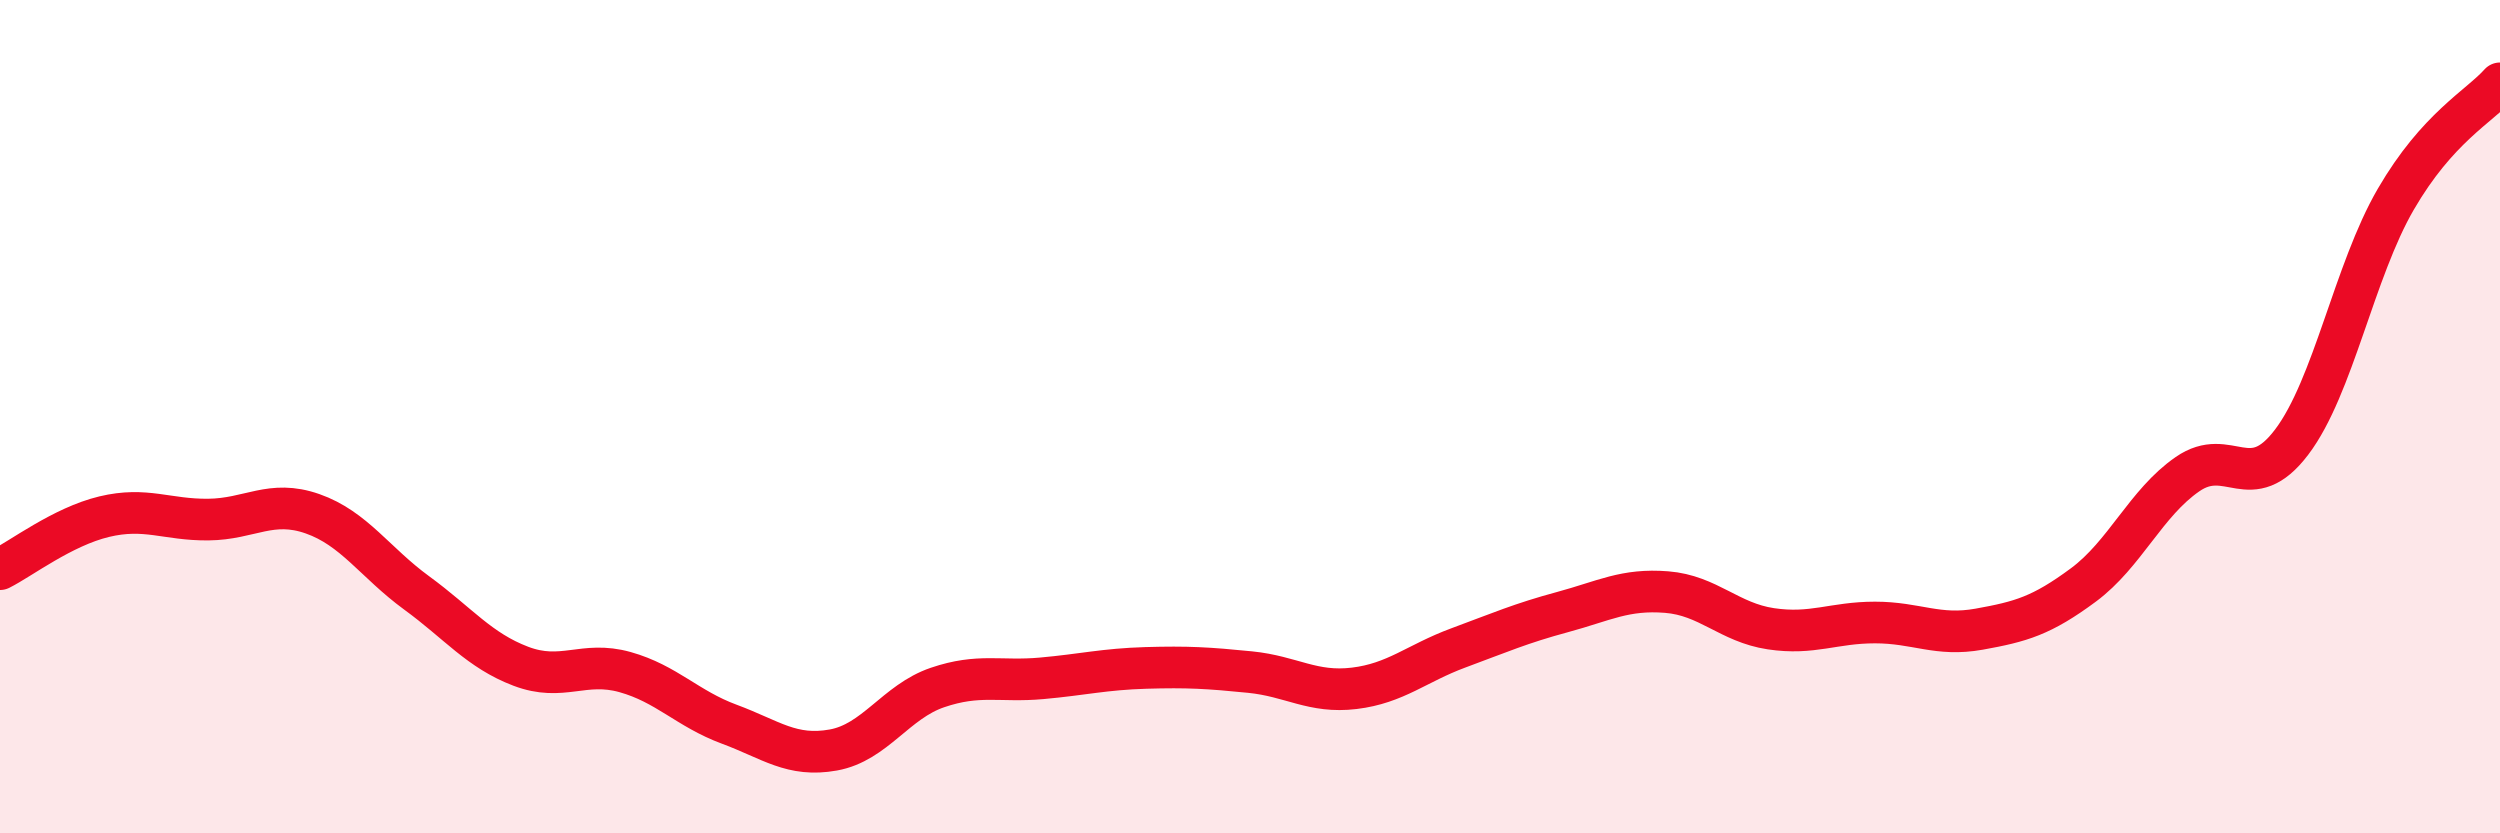
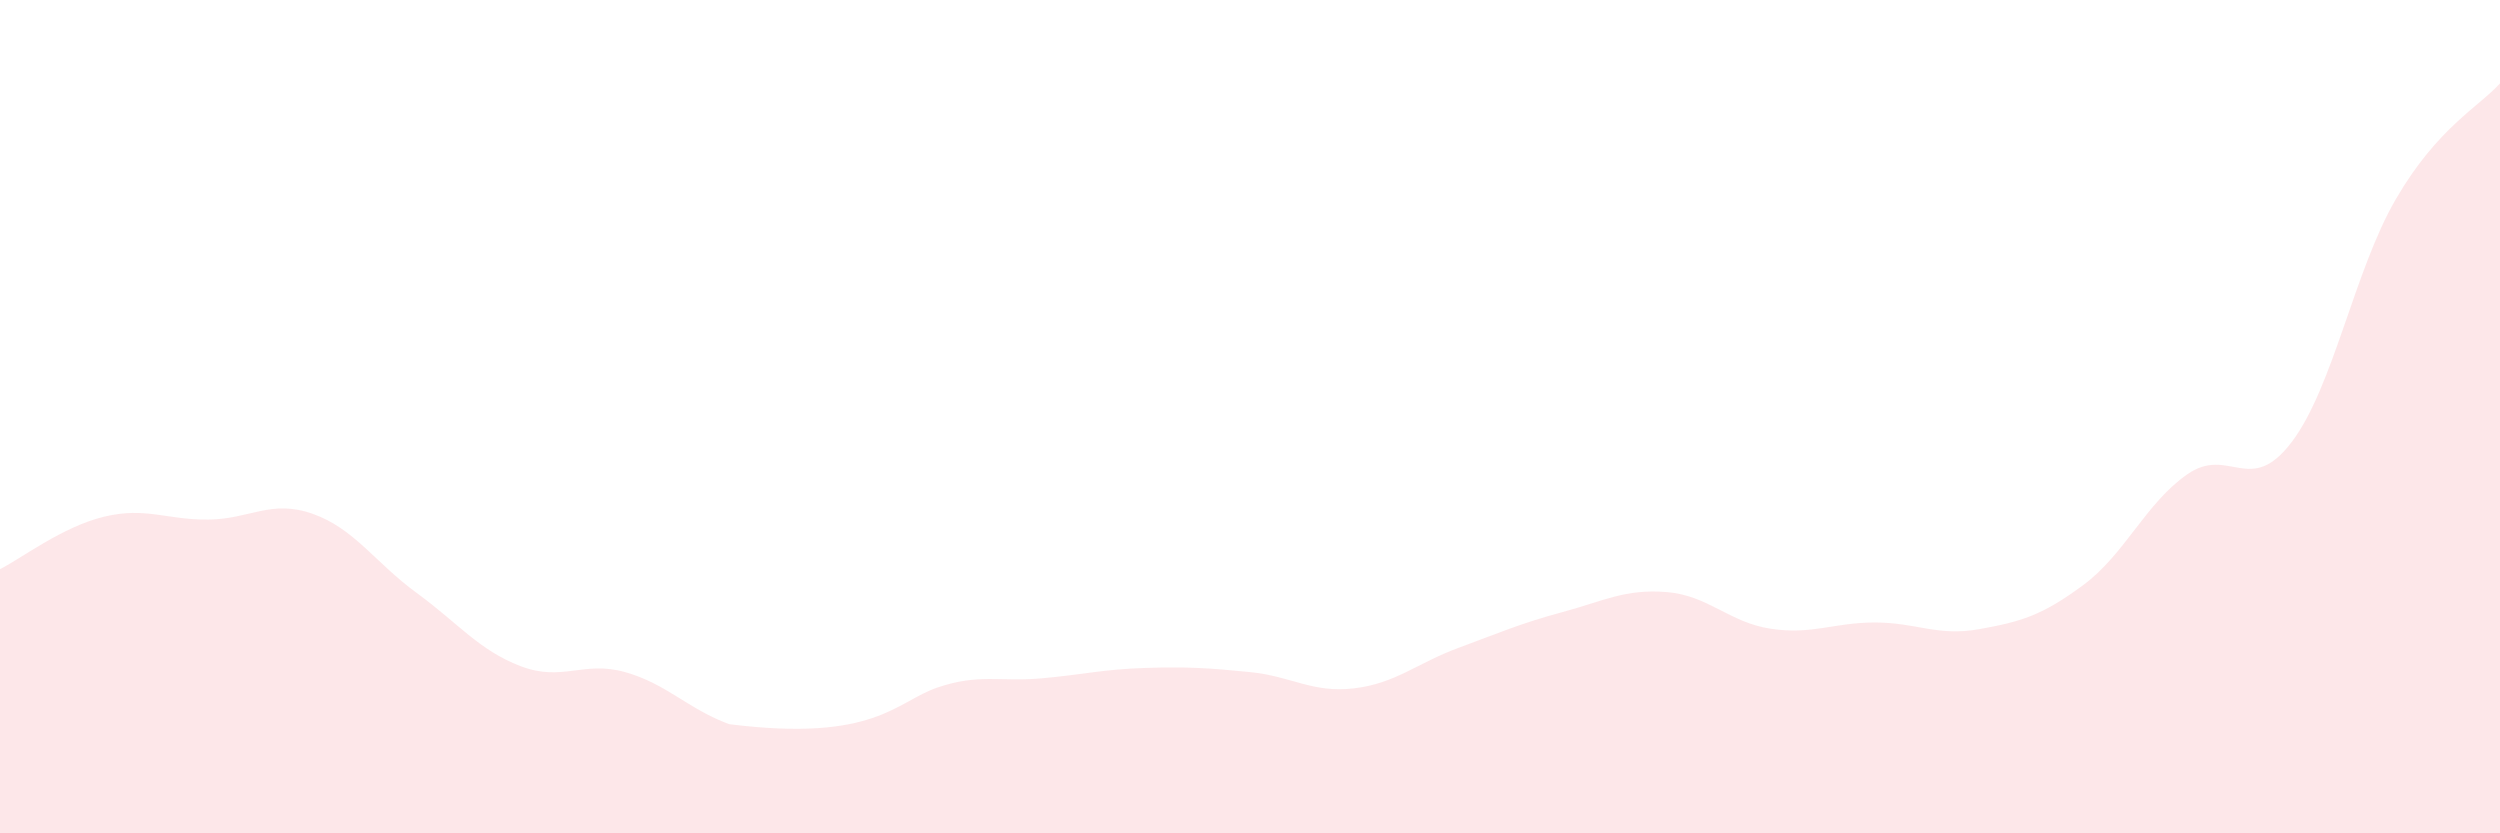
<svg xmlns="http://www.w3.org/2000/svg" width="60" height="20" viewBox="0 0 60 20">
-   <path d="M 0,13.66 C 0.5,13.41 1.5,12.64 2.5,12.4 C 3.5,12.16 4,12.48 5,12.47 C 6,12.46 6.5,11.98 7.5,12.33 C 8.5,12.68 9,13.5 10,14.23 C 11,14.96 11.5,15.61 12.5,15.99 C 13.5,16.37 14,15.85 15,16.13 C 16,16.41 16.5,17.01 17.5,17.38 C 18.5,17.75 19,18.18 20,18 C 21,17.82 21.5,16.84 22.5,16.5 C 23.5,16.16 24,16.37 25,16.28 C 26,16.19 26.5,16.06 27.5,16.03 C 28.5,16 29,16.03 30,16.13 C 31,16.23 31.5,16.64 32.5,16.52 C 33.5,16.4 34,15.92 35,15.55 C 36,15.18 36.5,14.96 37.5,14.69 C 38.5,14.42 39,14.13 40,14.21 C 41,14.29 41.5,14.94 42.5,15.09 C 43.5,15.24 44,14.94 45,14.94 C 46,14.94 46.5,15.28 47.5,15.1 C 48.5,14.92 49,14.78 50,14.04 C 51,13.3 51.5,12.07 52.5,11.38 C 53.5,10.69 54,11.93 55,10.61 C 56,9.29 56.5,6.5 57.5,4.78 C 58.5,3.06 59.5,2.56 60,2L60 20L0 20Z" fill="#EB0A25" opacity="0.1" stroke-linecap="round" stroke-linejoin="round" />
-   <path d="M 0,13.66 C 0.5,13.41 1.5,12.64 2.5,12.4 C 3.5,12.16 4,12.48 5,12.47 C 6,12.46 6.5,11.98 7.5,12.33 C 8.5,12.68 9,13.5 10,14.23 C 11,14.96 11.5,15.61 12.5,15.99 C 13.5,16.37 14,15.85 15,16.13 C 16,16.41 16.5,17.01 17.5,17.38 C 18.5,17.75 19,18.18 20,18 C 21,17.82 21.5,16.84 22.5,16.5 C 23.5,16.16 24,16.37 25,16.28 C 26,16.19 26.5,16.06 27.5,16.03 C 28.5,16 29,16.03 30,16.13 C 31,16.23 31.5,16.64 32.5,16.52 C 33.5,16.4 34,15.92 35,15.55 C 36,15.18 36.5,14.96 37.5,14.69 C 38.5,14.42 39,14.13 40,14.21 C 41,14.29 41.5,14.94 42.5,15.09 C 43.5,15.24 44,14.94 45,14.94 C 46,14.94 46.5,15.28 47.5,15.1 C 48.5,14.92 49,14.78 50,14.04 C 51,13.3 51.5,12.07 52.5,11.38 C 53.5,10.69 54,11.93 55,10.61 C 56,9.29 56.5,6.5 57.5,4.78 C 58.5,3.06 59.5,2.56 60,2" stroke="#EB0A25" stroke-width="1" fill="none" stroke-linecap="round" stroke-linejoin="round" />
+   <path d="M 0,13.66 C 0.5,13.41 1.5,12.64 2.5,12.4 C 3.5,12.16 4,12.48 5,12.47 C 6,12.46 6.5,11.98 7.5,12.33 C 8.5,12.68 9,13.5 10,14.23 C 11,14.96 11.5,15.61 12.5,15.99 C 13.5,16.37 14,15.85 15,16.13 C 16,16.41 16.5,17.01 17.5,17.38 C 21,17.82 21.5,16.84 22.5,16.5 C 23.5,16.16 24,16.37 25,16.28 C 26,16.19 26.5,16.06 27.5,16.03 C 28.5,16 29,16.03 30,16.13 C 31,16.23 31.5,16.64 32.5,16.52 C 33.5,16.4 34,15.92 35,15.55 C 36,15.18 36.5,14.96 37.5,14.69 C 38.5,14.42 39,14.13 40,14.21 C 41,14.29 41.5,14.94 42.5,15.09 C 43.5,15.24 44,14.94 45,14.94 C 46,14.94 46.5,15.28 47.5,15.1 C 48.5,14.92 49,14.78 50,14.04 C 51,13.3 51.5,12.07 52.5,11.38 C 53.5,10.69 54,11.93 55,10.61 C 56,9.29 56.5,6.5 57.5,4.78 C 58.5,3.06 59.5,2.56 60,2L60 20L0 20Z" fill="#EB0A25" opacity="0.1" stroke-linecap="round" stroke-linejoin="round" />
</svg>